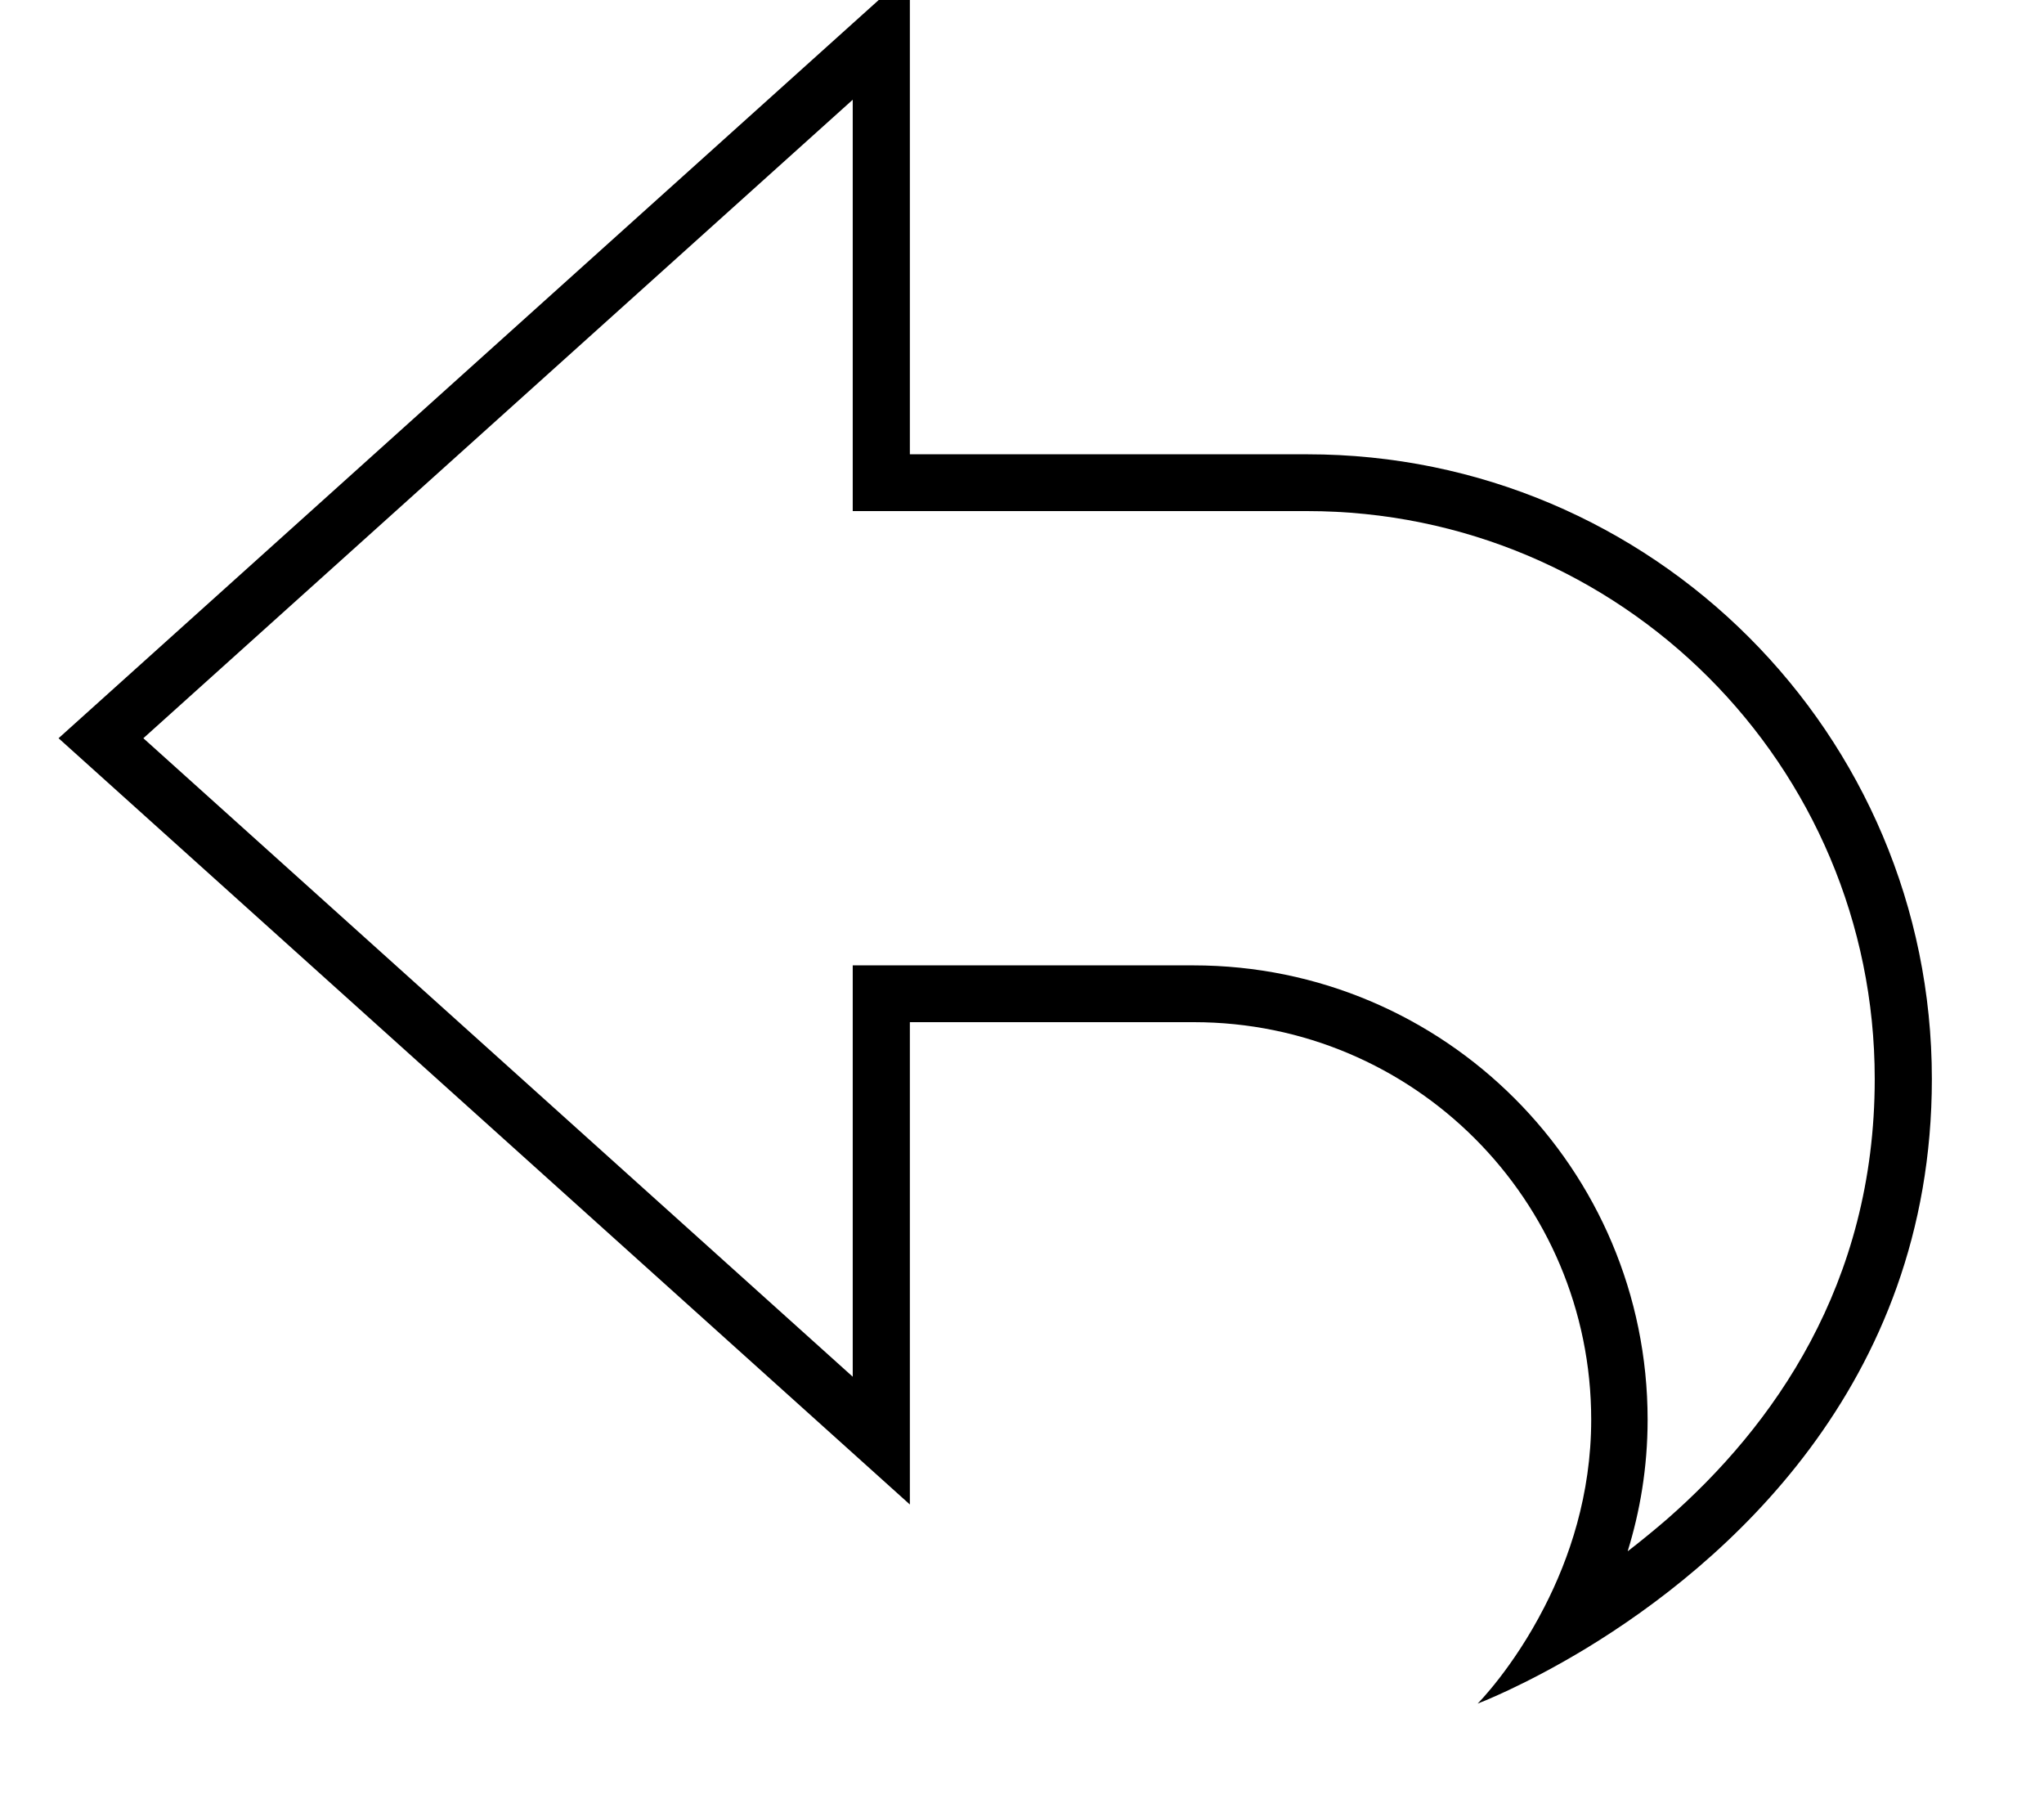
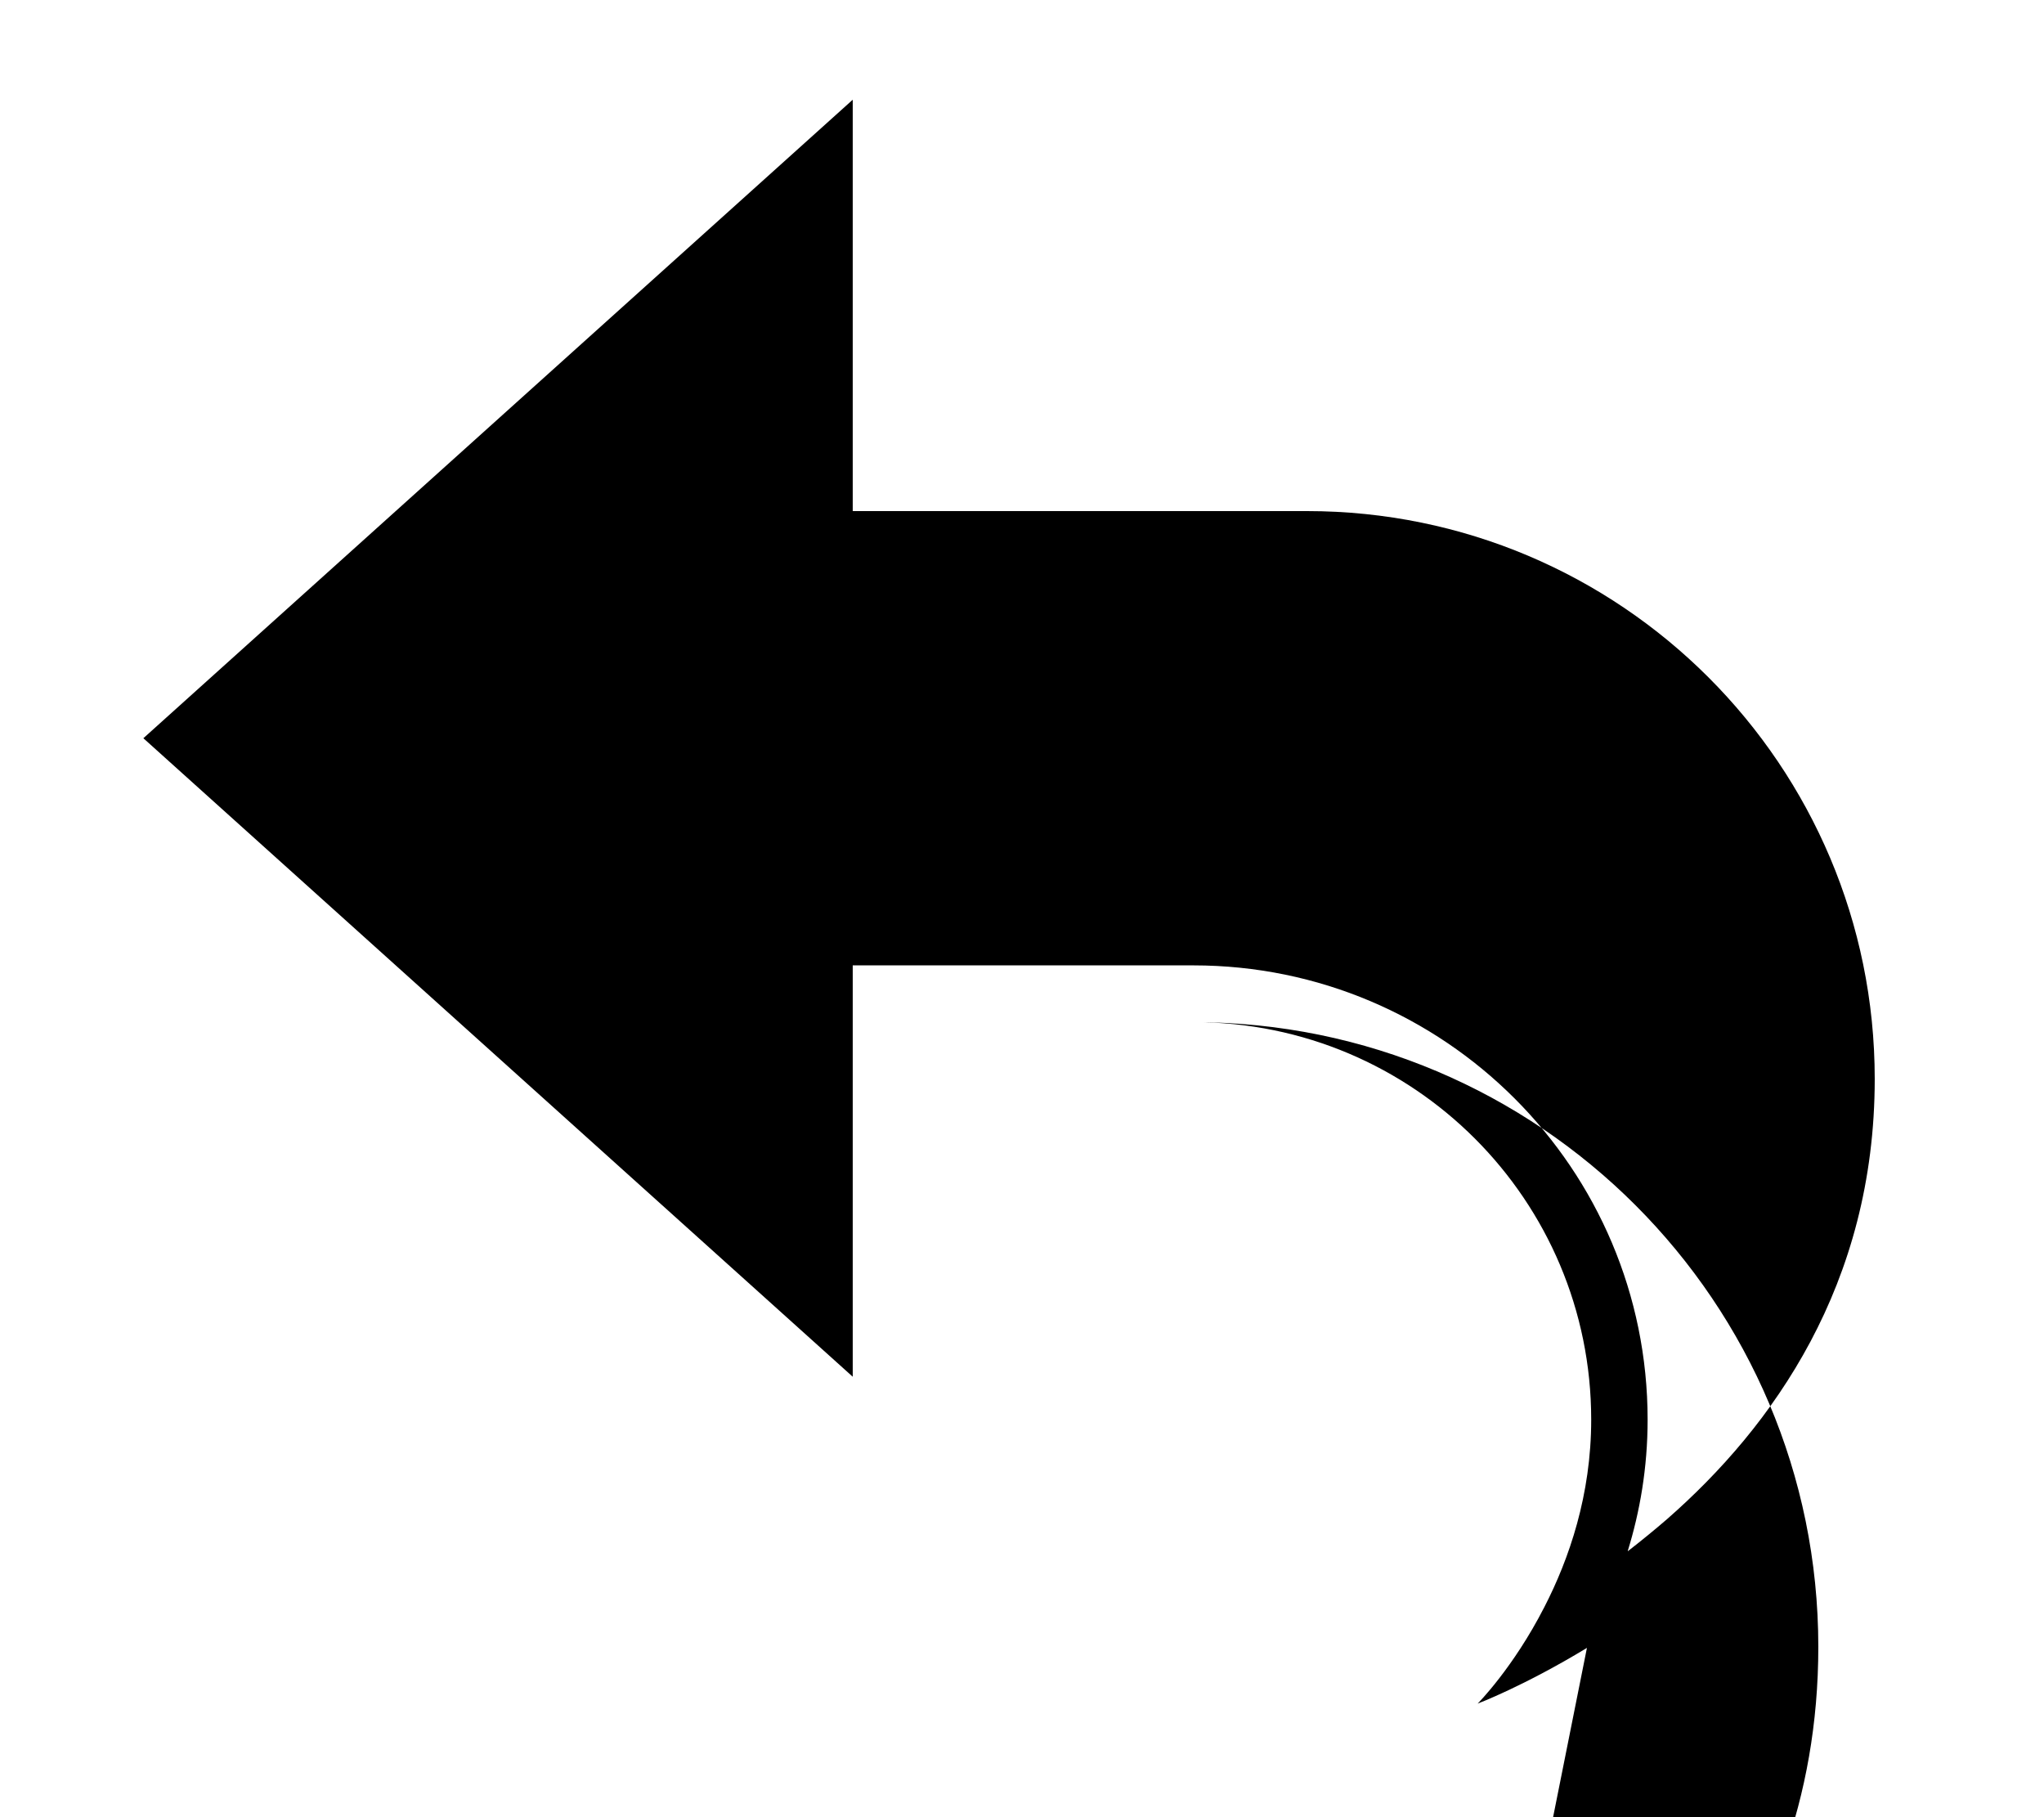
<svg xmlns="http://www.w3.org/2000/svg" viewBox="0 0 576 512">
-   <path fill="currentColor" d="M447.2 464.3c-17.8 10.8-30.8 15.7-30.8 15.7s10-10 18.8-27.2c7-13.6 13.2-31.6 13.2-52.8 0-61.9-50.1-112-112-112l-80 0 0 135.9-16-14.4-211.9-190.7-12-10.8 12-10.8 211.9-190.7 16-14.4 0 135.9 112 0c97.2 0 176 78.8 176 176 0 87.1-59.3 137.2-97.2 160.3zM458.8 437c3.6-2.8 7.3-5.8 11-9 29.7-26 58.5-66 58.5-124 0-88.4-71.6-160-160-160l-128 0 0-115.9-199.9 179.9 199.9 179.9 0-115.9 96 0c70.7 0 128 57.3 128 128 0 13.6-2.2 26-5.6 37z" />
+   <path fill="currentColor" d="M447.2 464.3c-17.8 10.8-30.8 15.7-30.8 15.7s10-10 18.8-27.2c7-13.6 13.2-31.6 13.2-52.8 0-61.9-50.1-112-112-112c97.2 0 176 78.8 176 176 0 87.1-59.3 137.2-97.2 160.3zM458.8 437c3.6-2.8 7.3-5.8 11-9 29.7-26 58.5-66 58.5-124 0-88.4-71.6-160-160-160l-128 0 0-115.9-199.9 179.9 199.9 179.9 0-115.9 96 0c70.7 0 128 57.3 128 128 0 13.6-2.2 26-5.6 37z" />
</svg>